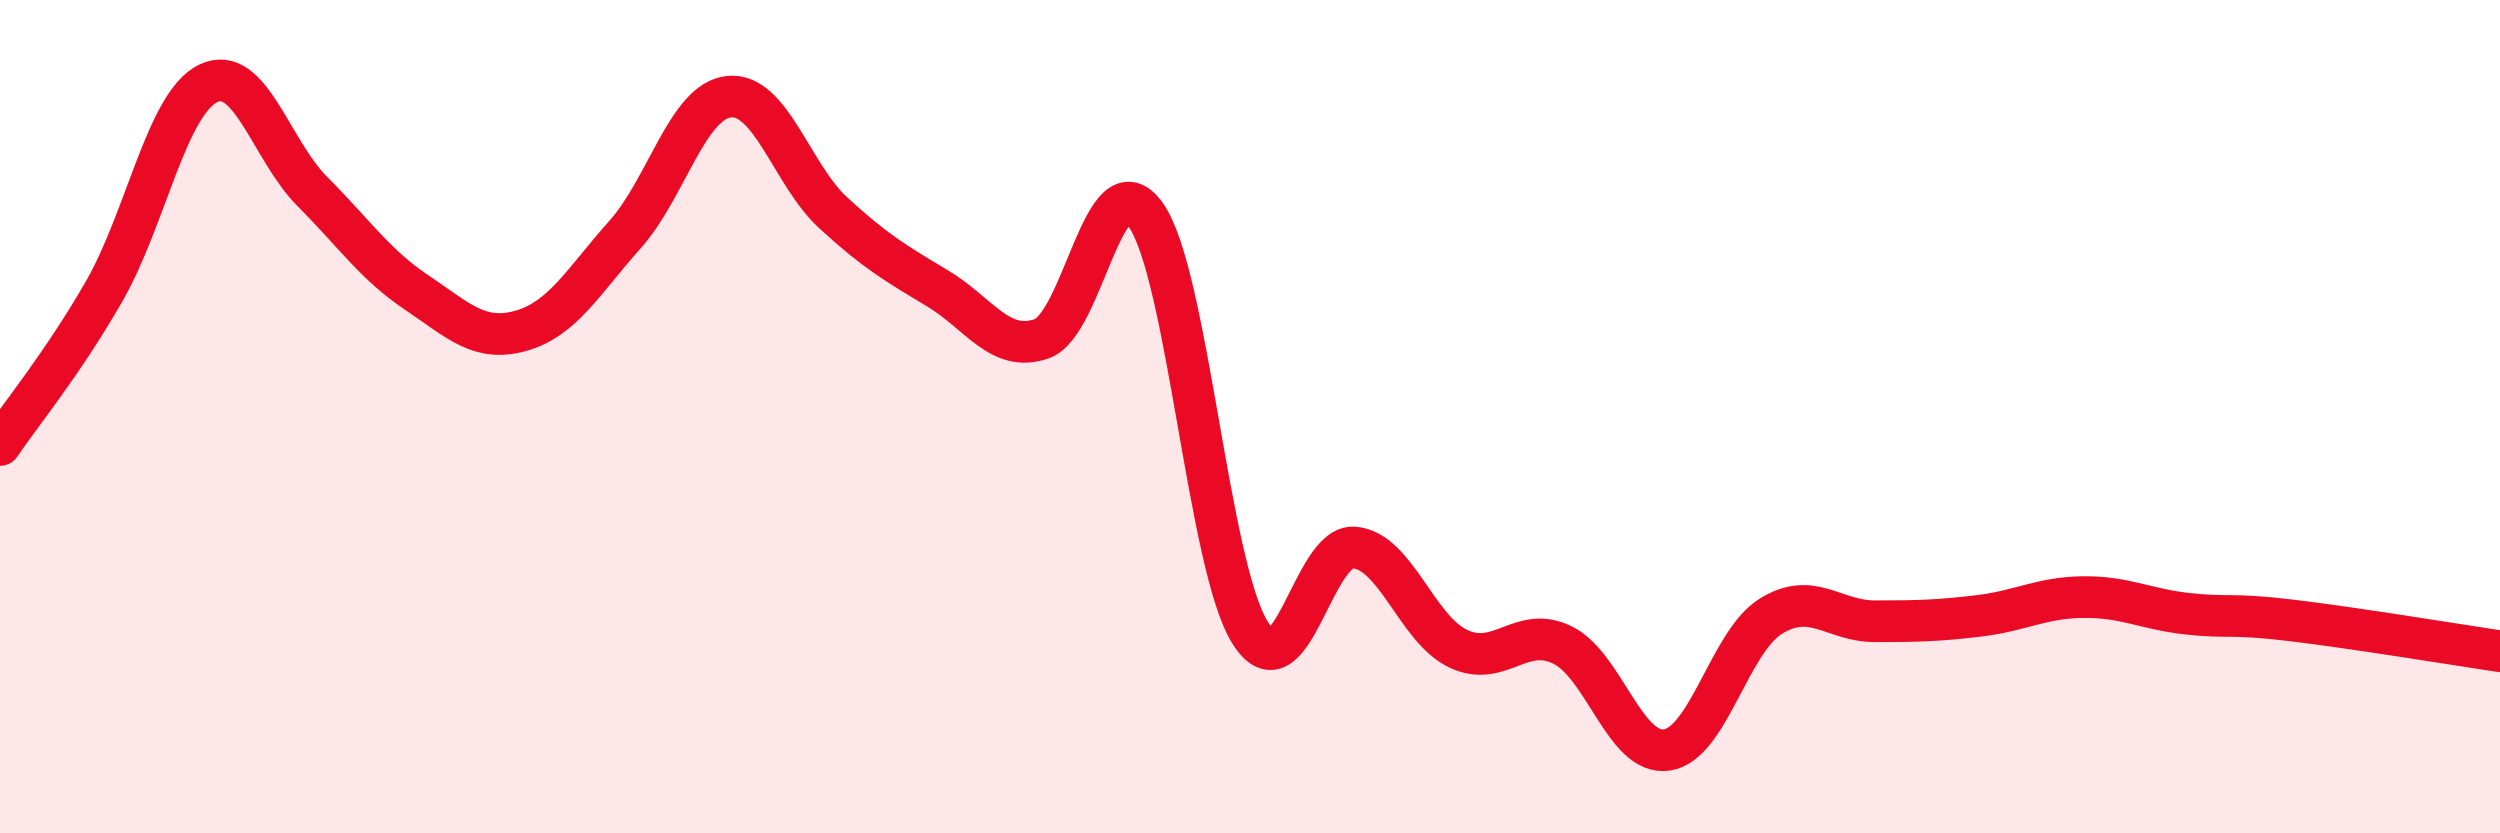
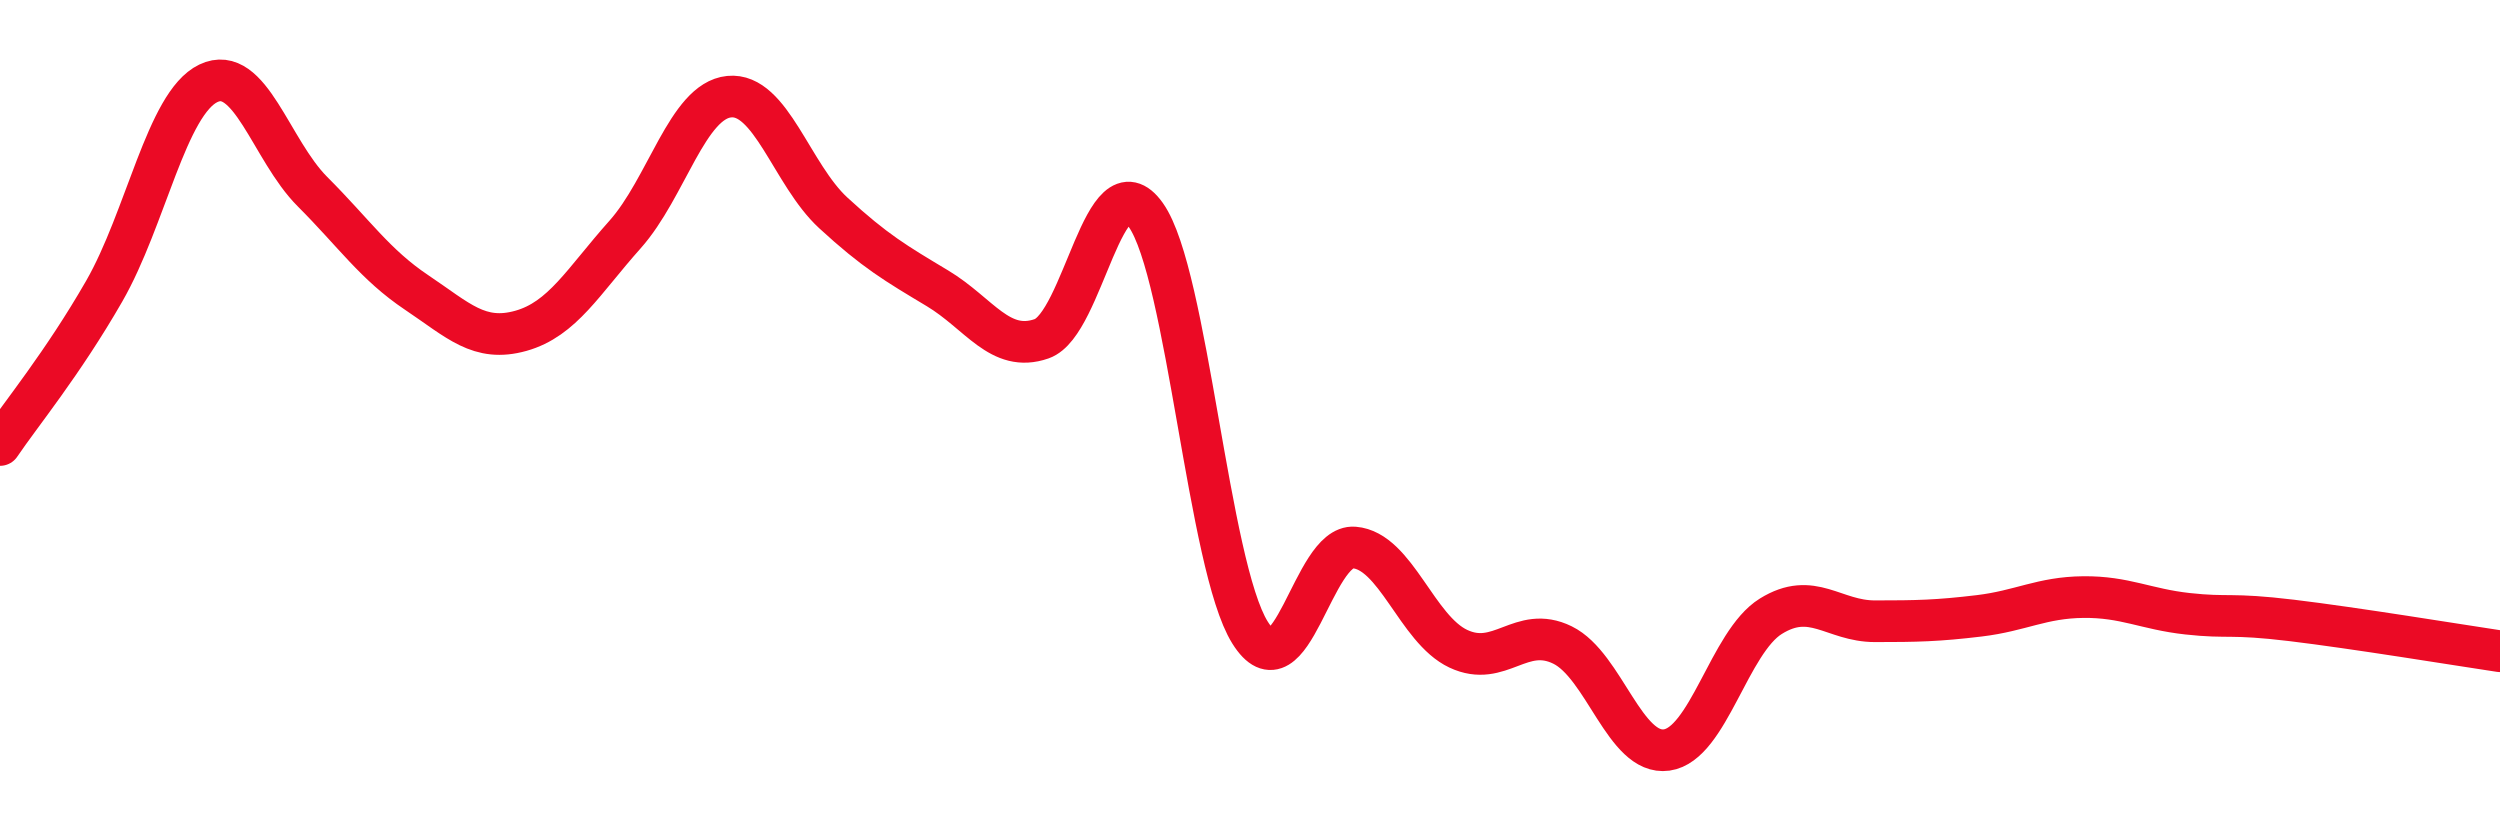
<svg xmlns="http://www.w3.org/2000/svg" width="60" height="20" viewBox="0 0 60 20">
-   <path d="M 0,10.68 C 0.5,9.94 1.5,8.73 2.5,6.99 C 3.5,5.25 4,2.48 5,2 C 6,1.52 6.5,3.6 7.5,4.6 C 8.5,5.6 9,6.35 10,7.02 C 11,7.69 11.5,8.22 12.5,7.94 C 13.5,7.66 14,6.75 15,5.63 C 16,4.51 16.5,2.42 17.5,2.32 C 18.5,2.22 19,4.19 20,5.11 C 21,6.03 21.5,6.32 22.5,6.92 C 23.5,7.52 24,8.48 25,8.13 C 26,7.78 26.5,3.75 27.5,5.16 C 28.5,6.57 29,13.58 30,15.18 C 31,16.78 31.5,13.06 32.5,13.14 C 33.5,13.22 34,15.1 35,15.57 C 36,16.04 36.5,14.99 37.5,15.48 C 38.5,15.97 39,18.14 40,18 C 41,17.86 41.5,15.41 42.5,14.79 C 43.5,14.17 44,14.91 45,14.91 C 46,14.91 46.5,14.9 47.5,14.78 C 48.5,14.66 49,14.34 50,14.33 C 51,14.32 51.5,14.62 52.5,14.73 C 53.5,14.84 53.5,14.71 55,14.89 C 56.5,15.07 59,15.48 60,15.63L60 20L0 20Z" fill="#EB0A25" opacity="0.1" stroke-linecap="round" stroke-linejoin="round" />
  <path d="M 0,10.68 C 0.5,9.94 1.5,8.73 2.5,6.99 C 3.5,5.25 4,2.48 5,2 C 6,1.52 6.5,3.6 7.5,4.6 C 8.5,5.6 9,6.35 10,7.02 C 11,7.69 11.5,8.22 12.5,7.94 C 13.5,7.66 14,6.75 15,5.63 C 16,4.51 16.5,2.42 17.5,2.32 C 18.5,2.22 19,4.19 20,5.11 C 21,6.03 21.5,6.32 22.5,6.92 C 23.5,7.52 24,8.48 25,8.13 C 26,7.78 26.5,3.75 27.5,5.16 C 28.5,6.57 29,13.58 30,15.18 C 31,16.78 31.5,13.06 32.5,13.14 C 33.5,13.22 34,15.1 35,15.57 C 36,16.04 36.5,14.99 37.5,15.48 C 38.5,15.97 39,18.14 40,18 C 41,17.86 41.5,15.41 42.5,14.79 C 43.5,14.17 44,14.91 45,14.91 C 46,14.91 46.5,14.9 47.5,14.78 C 48.5,14.66 49,14.34 50,14.33 C 51,14.32 51.5,14.62 52.5,14.73 C 53.5,14.84 53.5,14.71 55,14.89 C 56.5,15.07 59,15.48 60,15.63" stroke="#EB0A25" stroke-width="1" fill="none" stroke-linecap="round" stroke-linejoin="round" />
</svg>